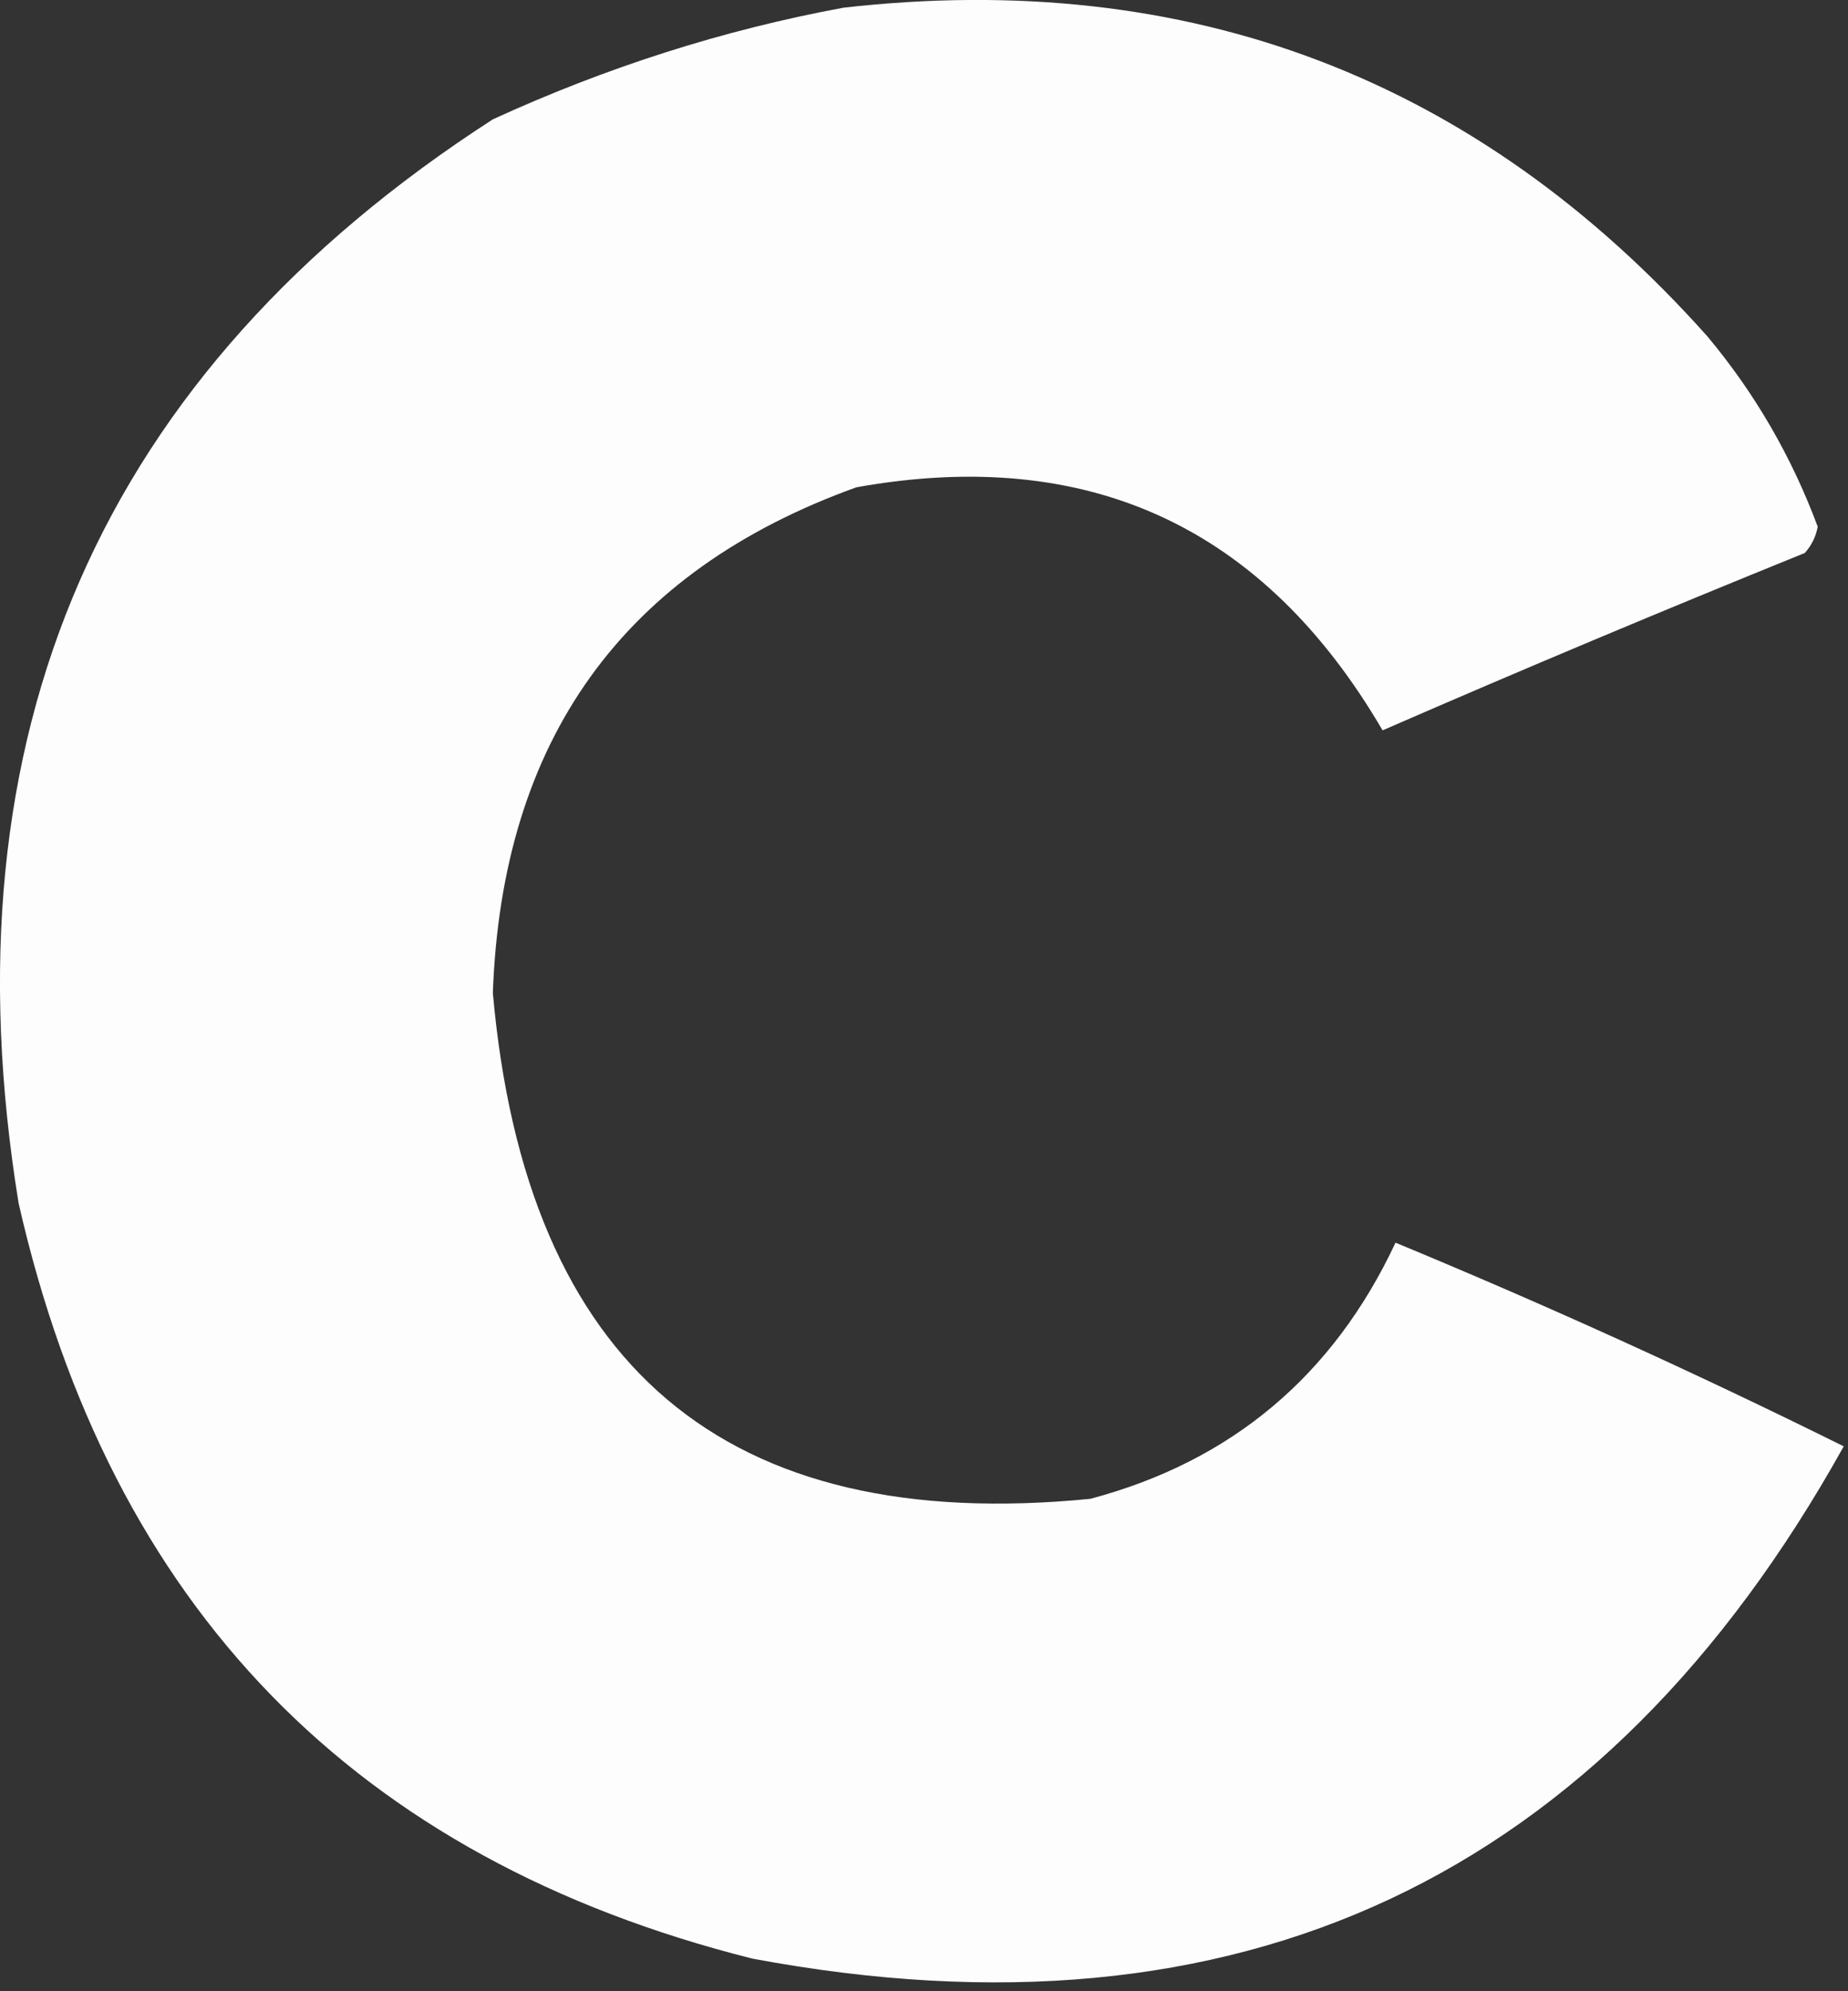
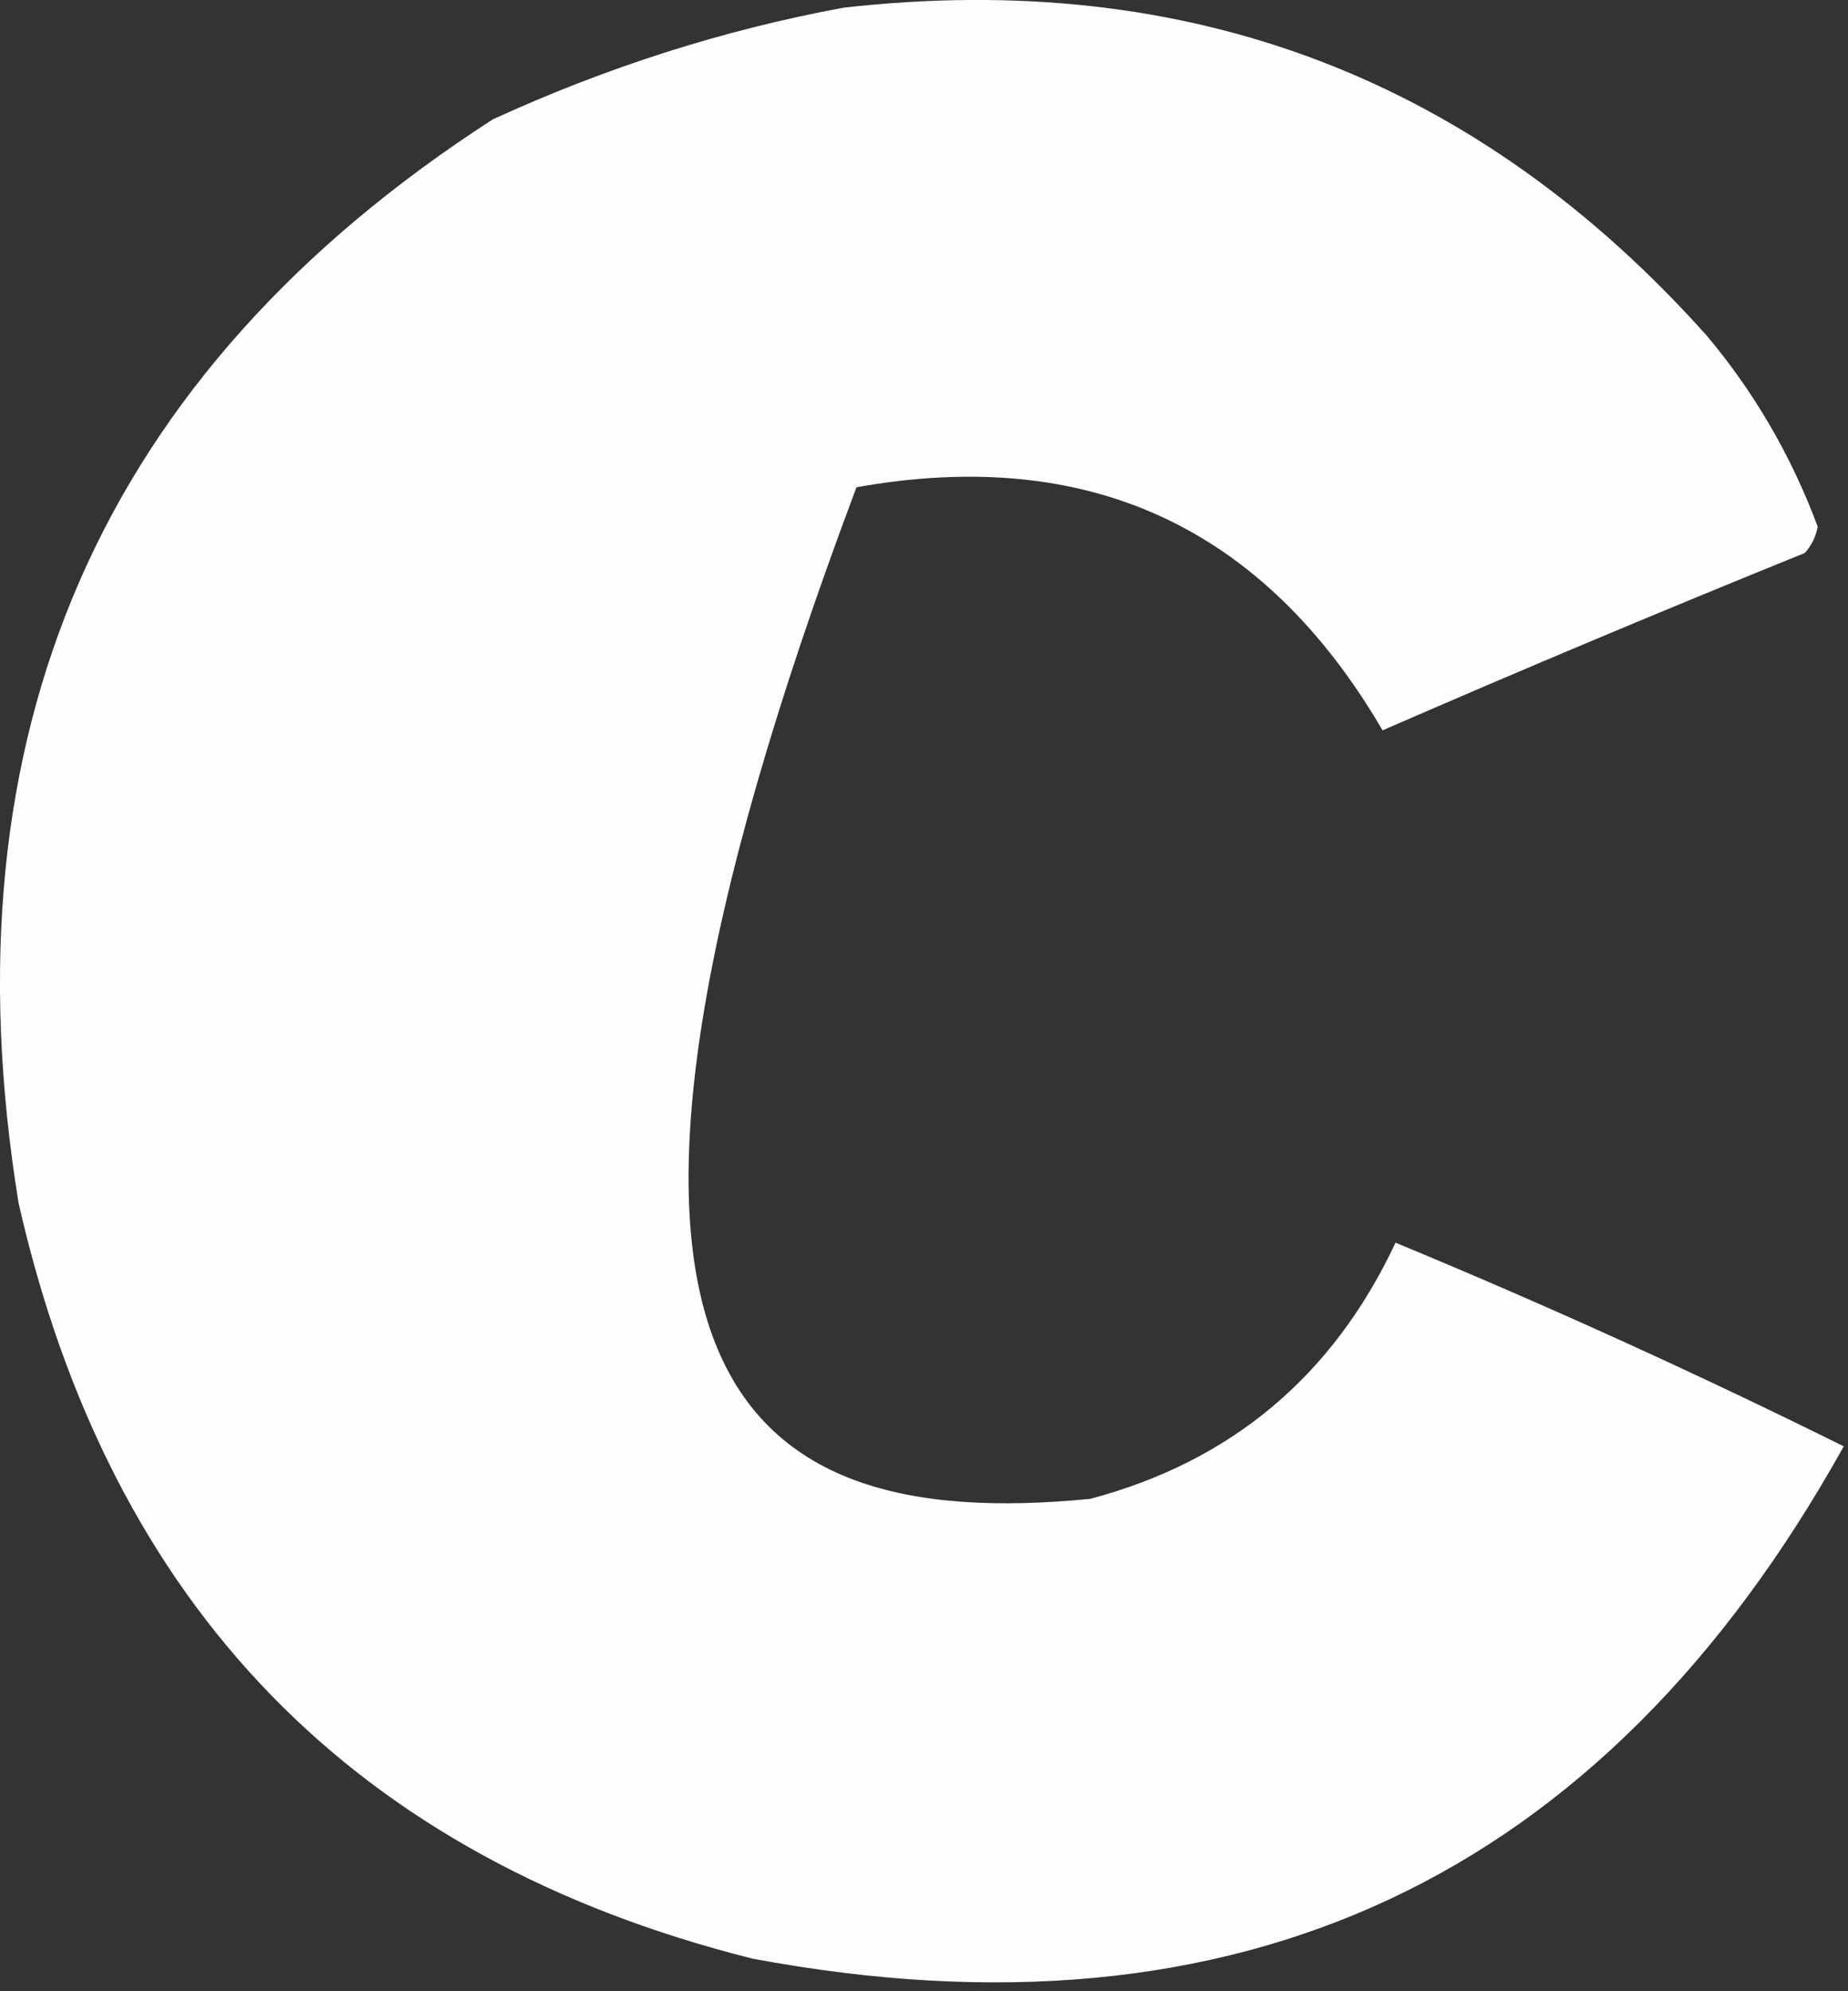
<svg xmlns="http://www.w3.org/2000/svg" fill="none" height="100%" overflow="visible" preserveAspectRatio="none" style="display: block;" viewBox="0 0 13 14" width="100%">
  <rect x="0" y="0" width="13" height="14" fill="#333333" stroke="none" />
-   <path clip-rule="evenodd" d="M5.934 0.054C8.364 -0.221 10.389 0.549 12.01 2.364C12.344 2.763 12.603 3.209 12.787 3.703C12.774 3.774 12.743 3.836 12.696 3.888C11.701 4.291 10.711 4.706 9.726 5.135C8.889 3.703 7.655 3.134 6.025 3.426C4.384 4.016 3.531 5.201 3.467 6.982C3.701 9.607 5.102 10.792 7.67 10.538C8.661 10.275 9.378 9.674 9.817 8.737C10.885 9.179 11.935 9.656 12.97 10.169C11.277 13.21 8.718 14.411 5.294 13.771C2.497 13.069 0.776 11.298 0.131 8.46C-0.406 5.16 0.706 2.62 3.467 0.839C4.268 0.472 5.09 0.21 5.934 0.054Z" fill="white" fill-rule="evenodd" id="Vector" opacity="0.987" />
+   <path clip-rule="evenodd" d="M5.934 0.054C8.364 -0.221 10.389 0.549 12.01 2.364C12.344 2.763 12.603 3.209 12.787 3.703C12.774 3.774 12.743 3.836 12.696 3.888C11.701 4.291 10.711 4.706 9.726 5.135C8.889 3.703 7.655 3.134 6.025 3.426C3.701 9.607 5.102 10.792 7.67 10.538C8.661 10.275 9.378 9.674 9.817 8.737C10.885 9.179 11.935 9.656 12.97 10.169C11.277 13.21 8.718 14.411 5.294 13.771C2.497 13.069 0.776 11.298 0.131 8.46C-0.406 5.16 0.706 2.62 3.467 0.839C4.268 0.472 5.09 0.21 5.934 0.054Z" fill="white" fill-rule="evenodd" id="Vector" opacity="0.987" />
</svg>